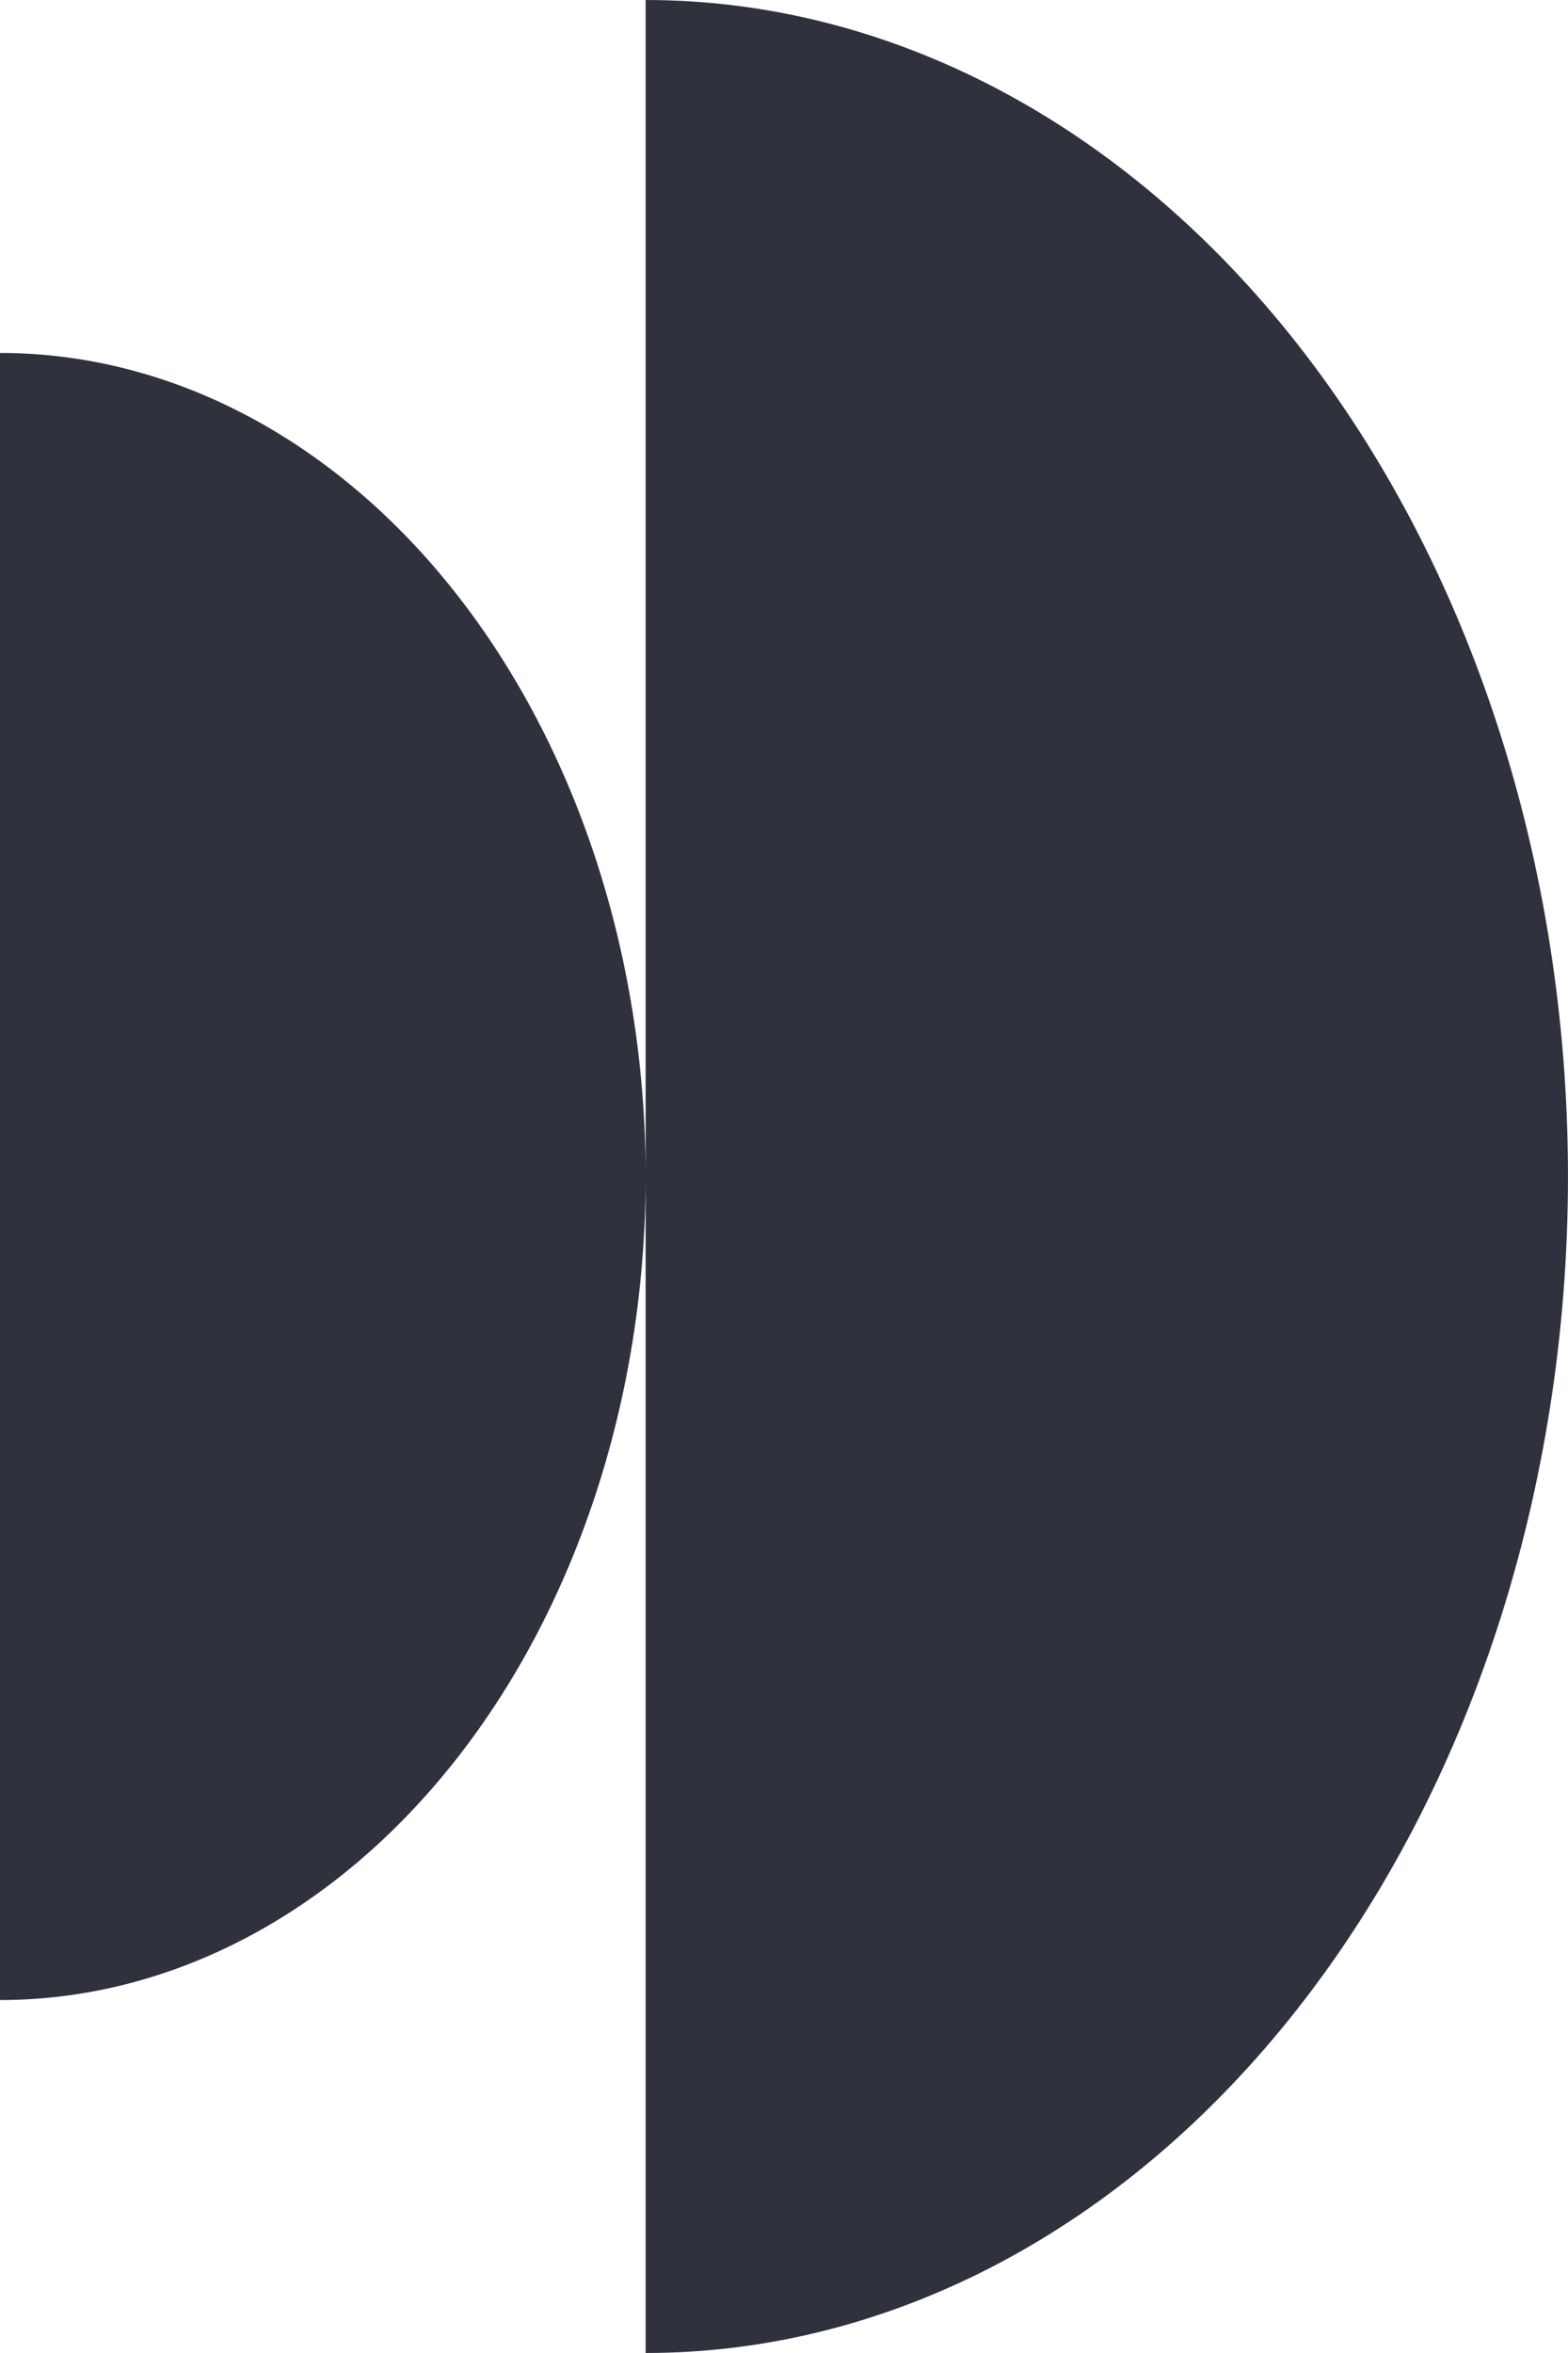
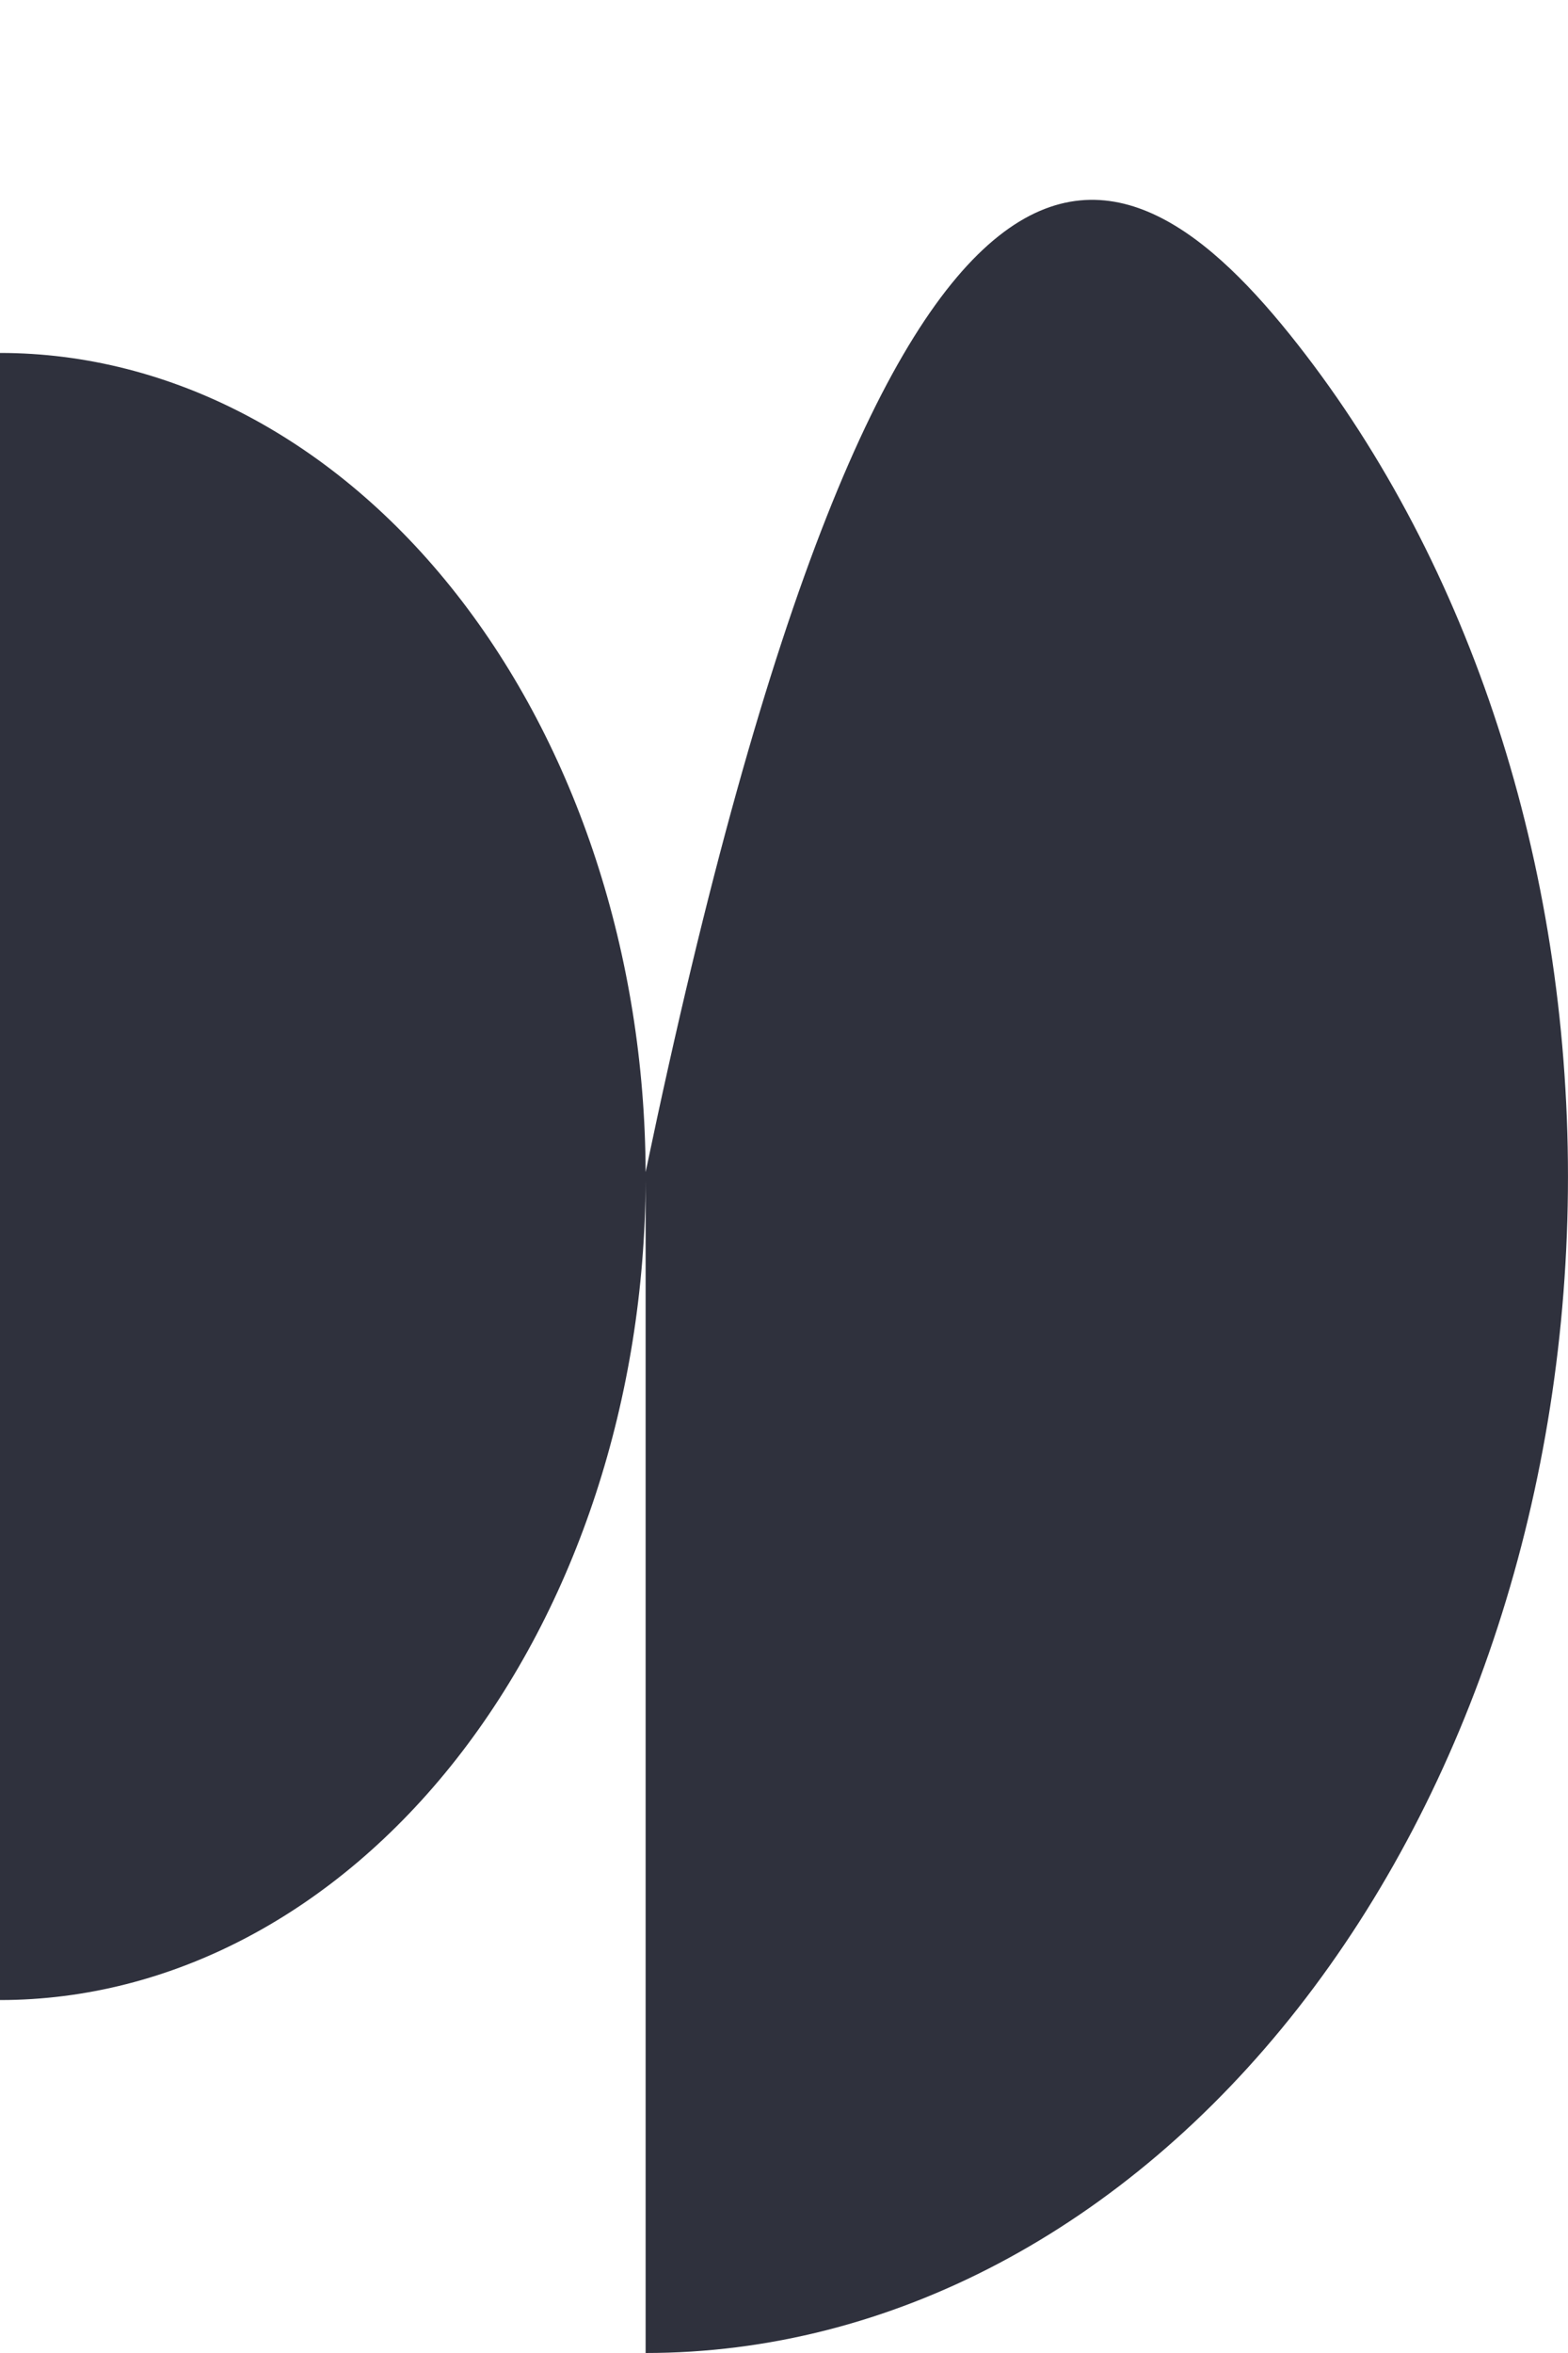
<svg xmlns="http://www.w3.org/2000/svg" fill="none" height="100%" overflow="visible" preserveAspectRatio="none" style="display: block;" viewBox="0 0 60 90" width="100%">
-   <path d="M49.662 76.82C43.043 85.259 34.066 90 24.705 90V45.167C24.671 53.461 22.072 61.406 17.47 67.274C12.836 73.181 6.552 76.5 6.42314e-06 76.5L0 13.5C6.552 13.5 12.836 16.819 17.47 22.726C22.072 28.594 24.671 36.539 24.705 44.833L24.705 0C34.066 2.32378e-06 43.043 4.741 49.662 13.18C56.281 21.619 59.999 33.065 59.999 45C59.999 56.935 56.281 68.381 49.662 76.82Z" fill="#2F313D" id="Vector" />
+   <path d="M49.662 76.82C43.043 85.259 34.066 90 24.705 90V45.167C24.671 53.461 22.072 61.406 17.47 67.274C12.836 73.181 6.552 76.5 6.42314e-06 76.5L0 13.5C6.552 13.5 12.836 16.819 17.47 22.726C22.072 28.594 24.671 36.539 24.705 44.833C34.066 2.32378e-06 43.043 4.741 49.662 13.18C56.281 21.619 59.999 33.065 59.999 45C59.999 56.935 56.281 68.381 49.662 76.82Z" fill="#2F313D" id="Vector" />
</svg>